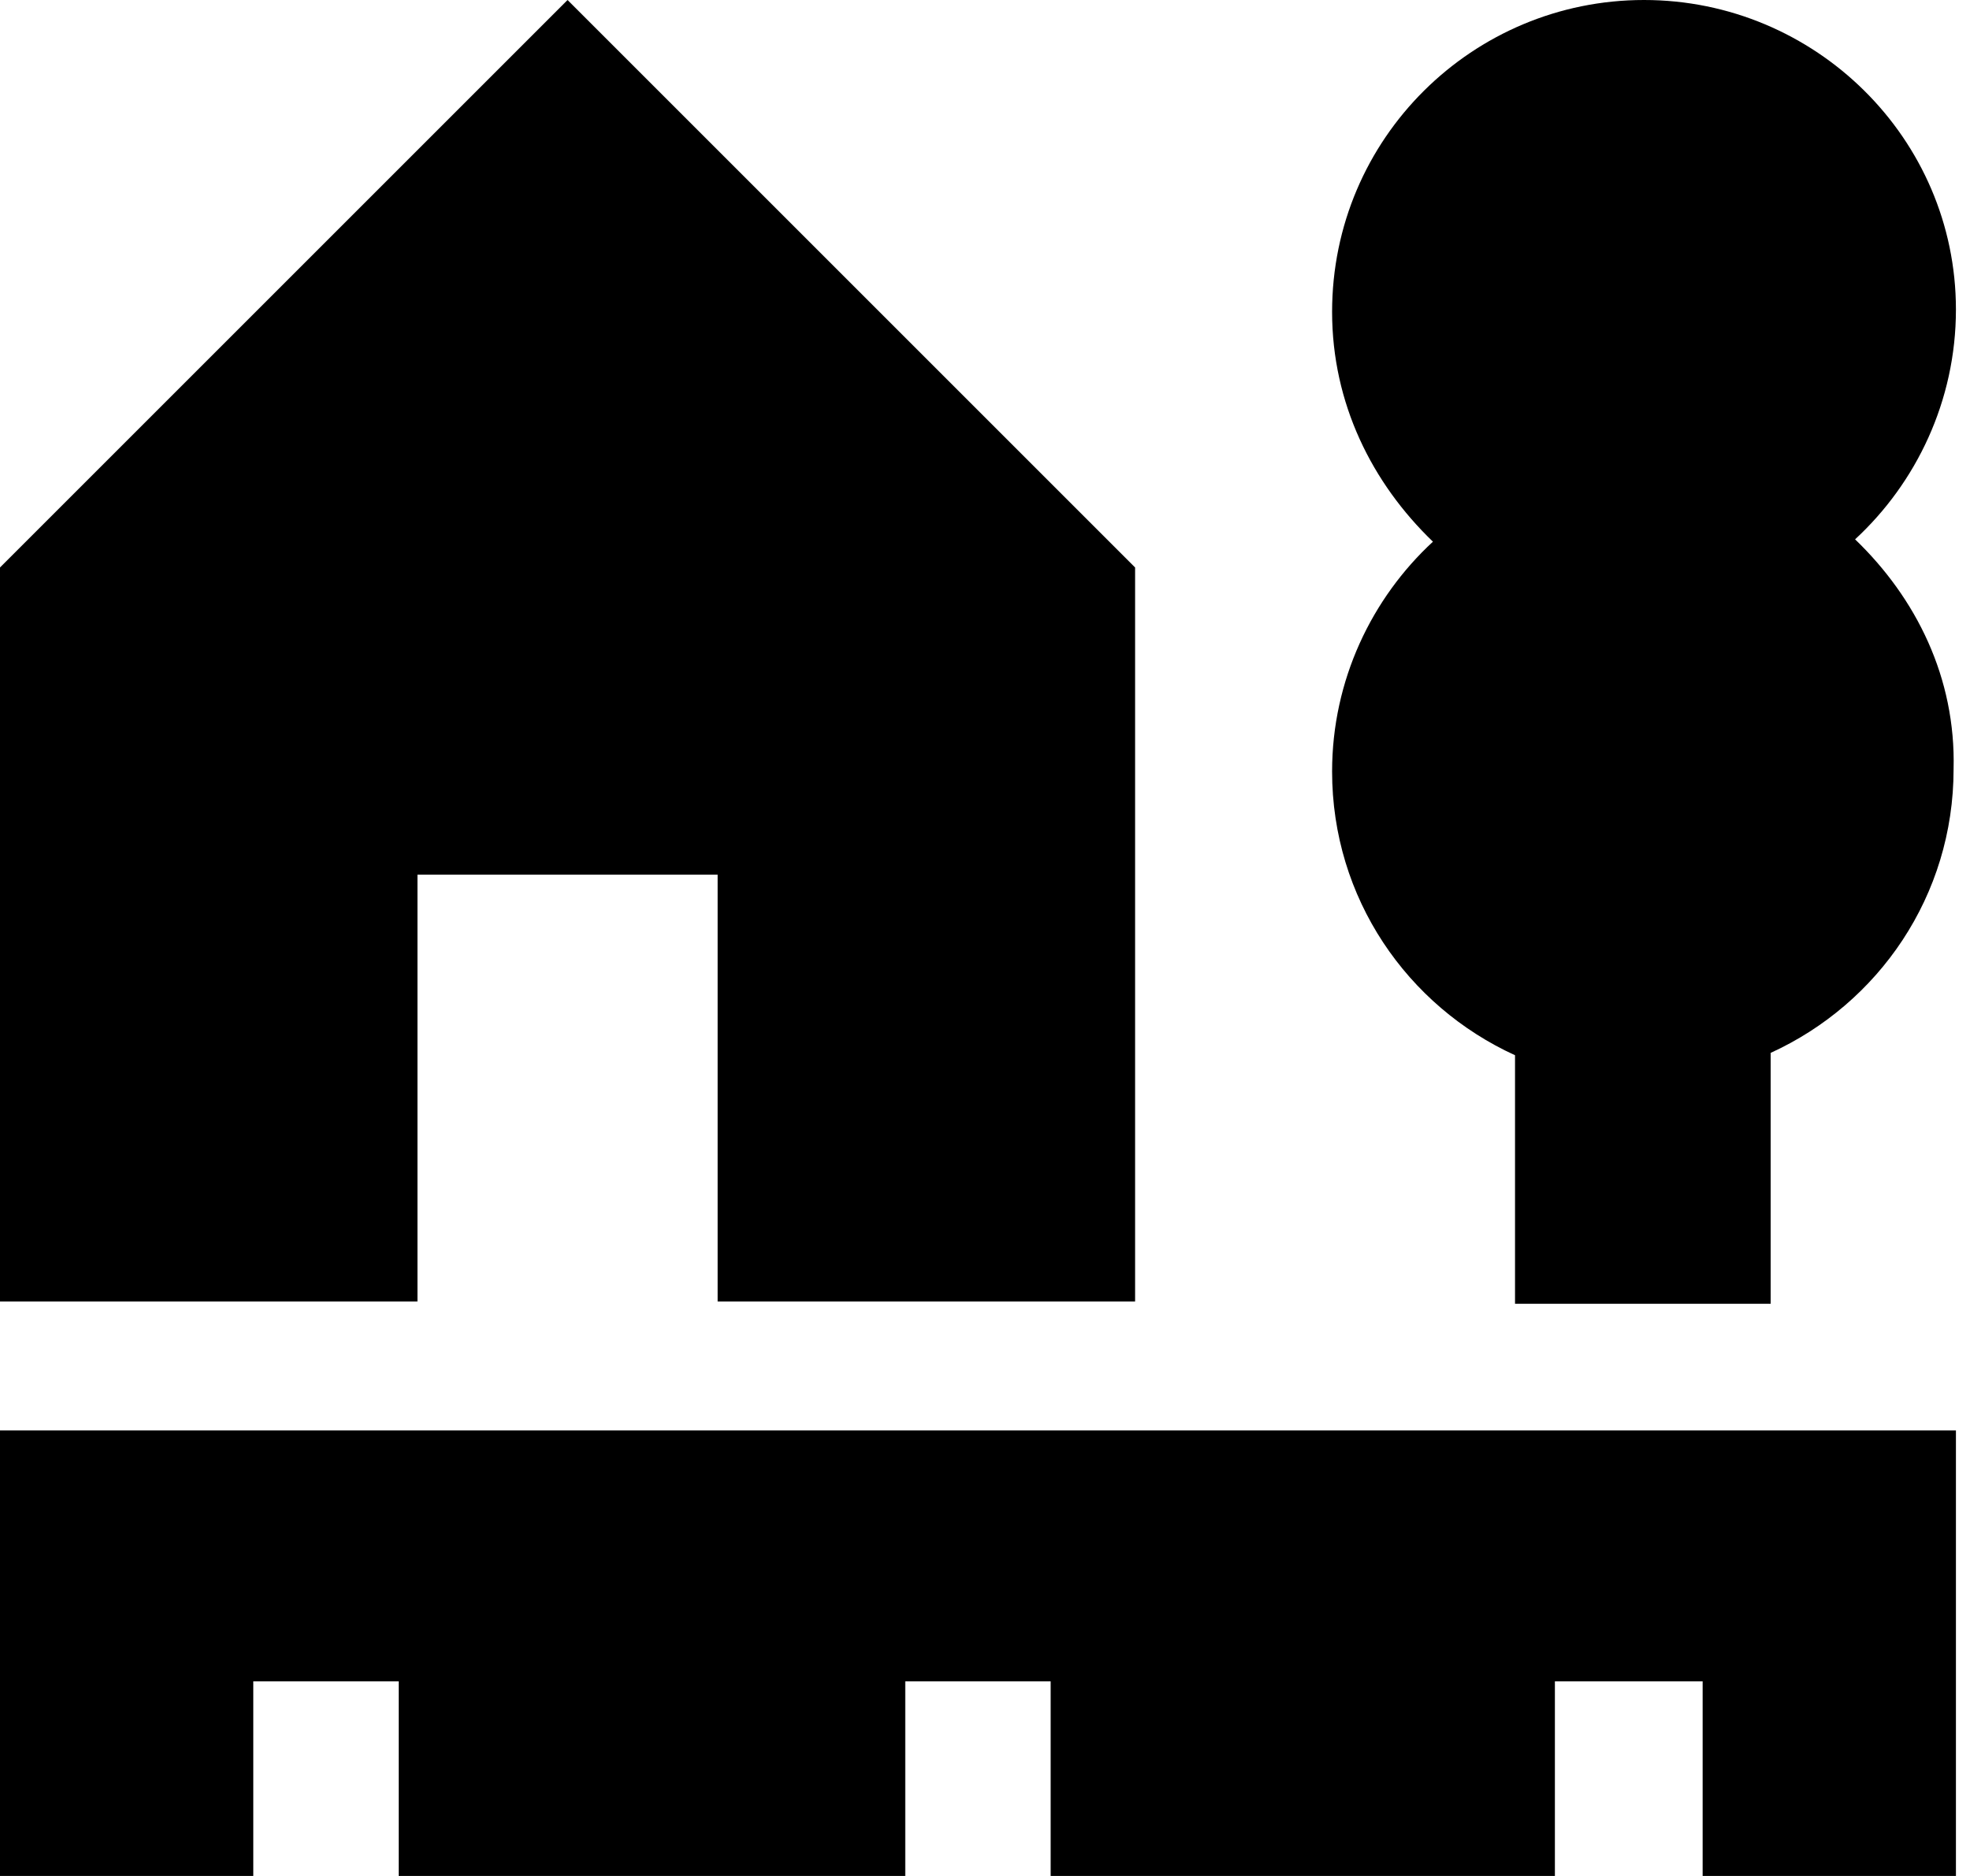
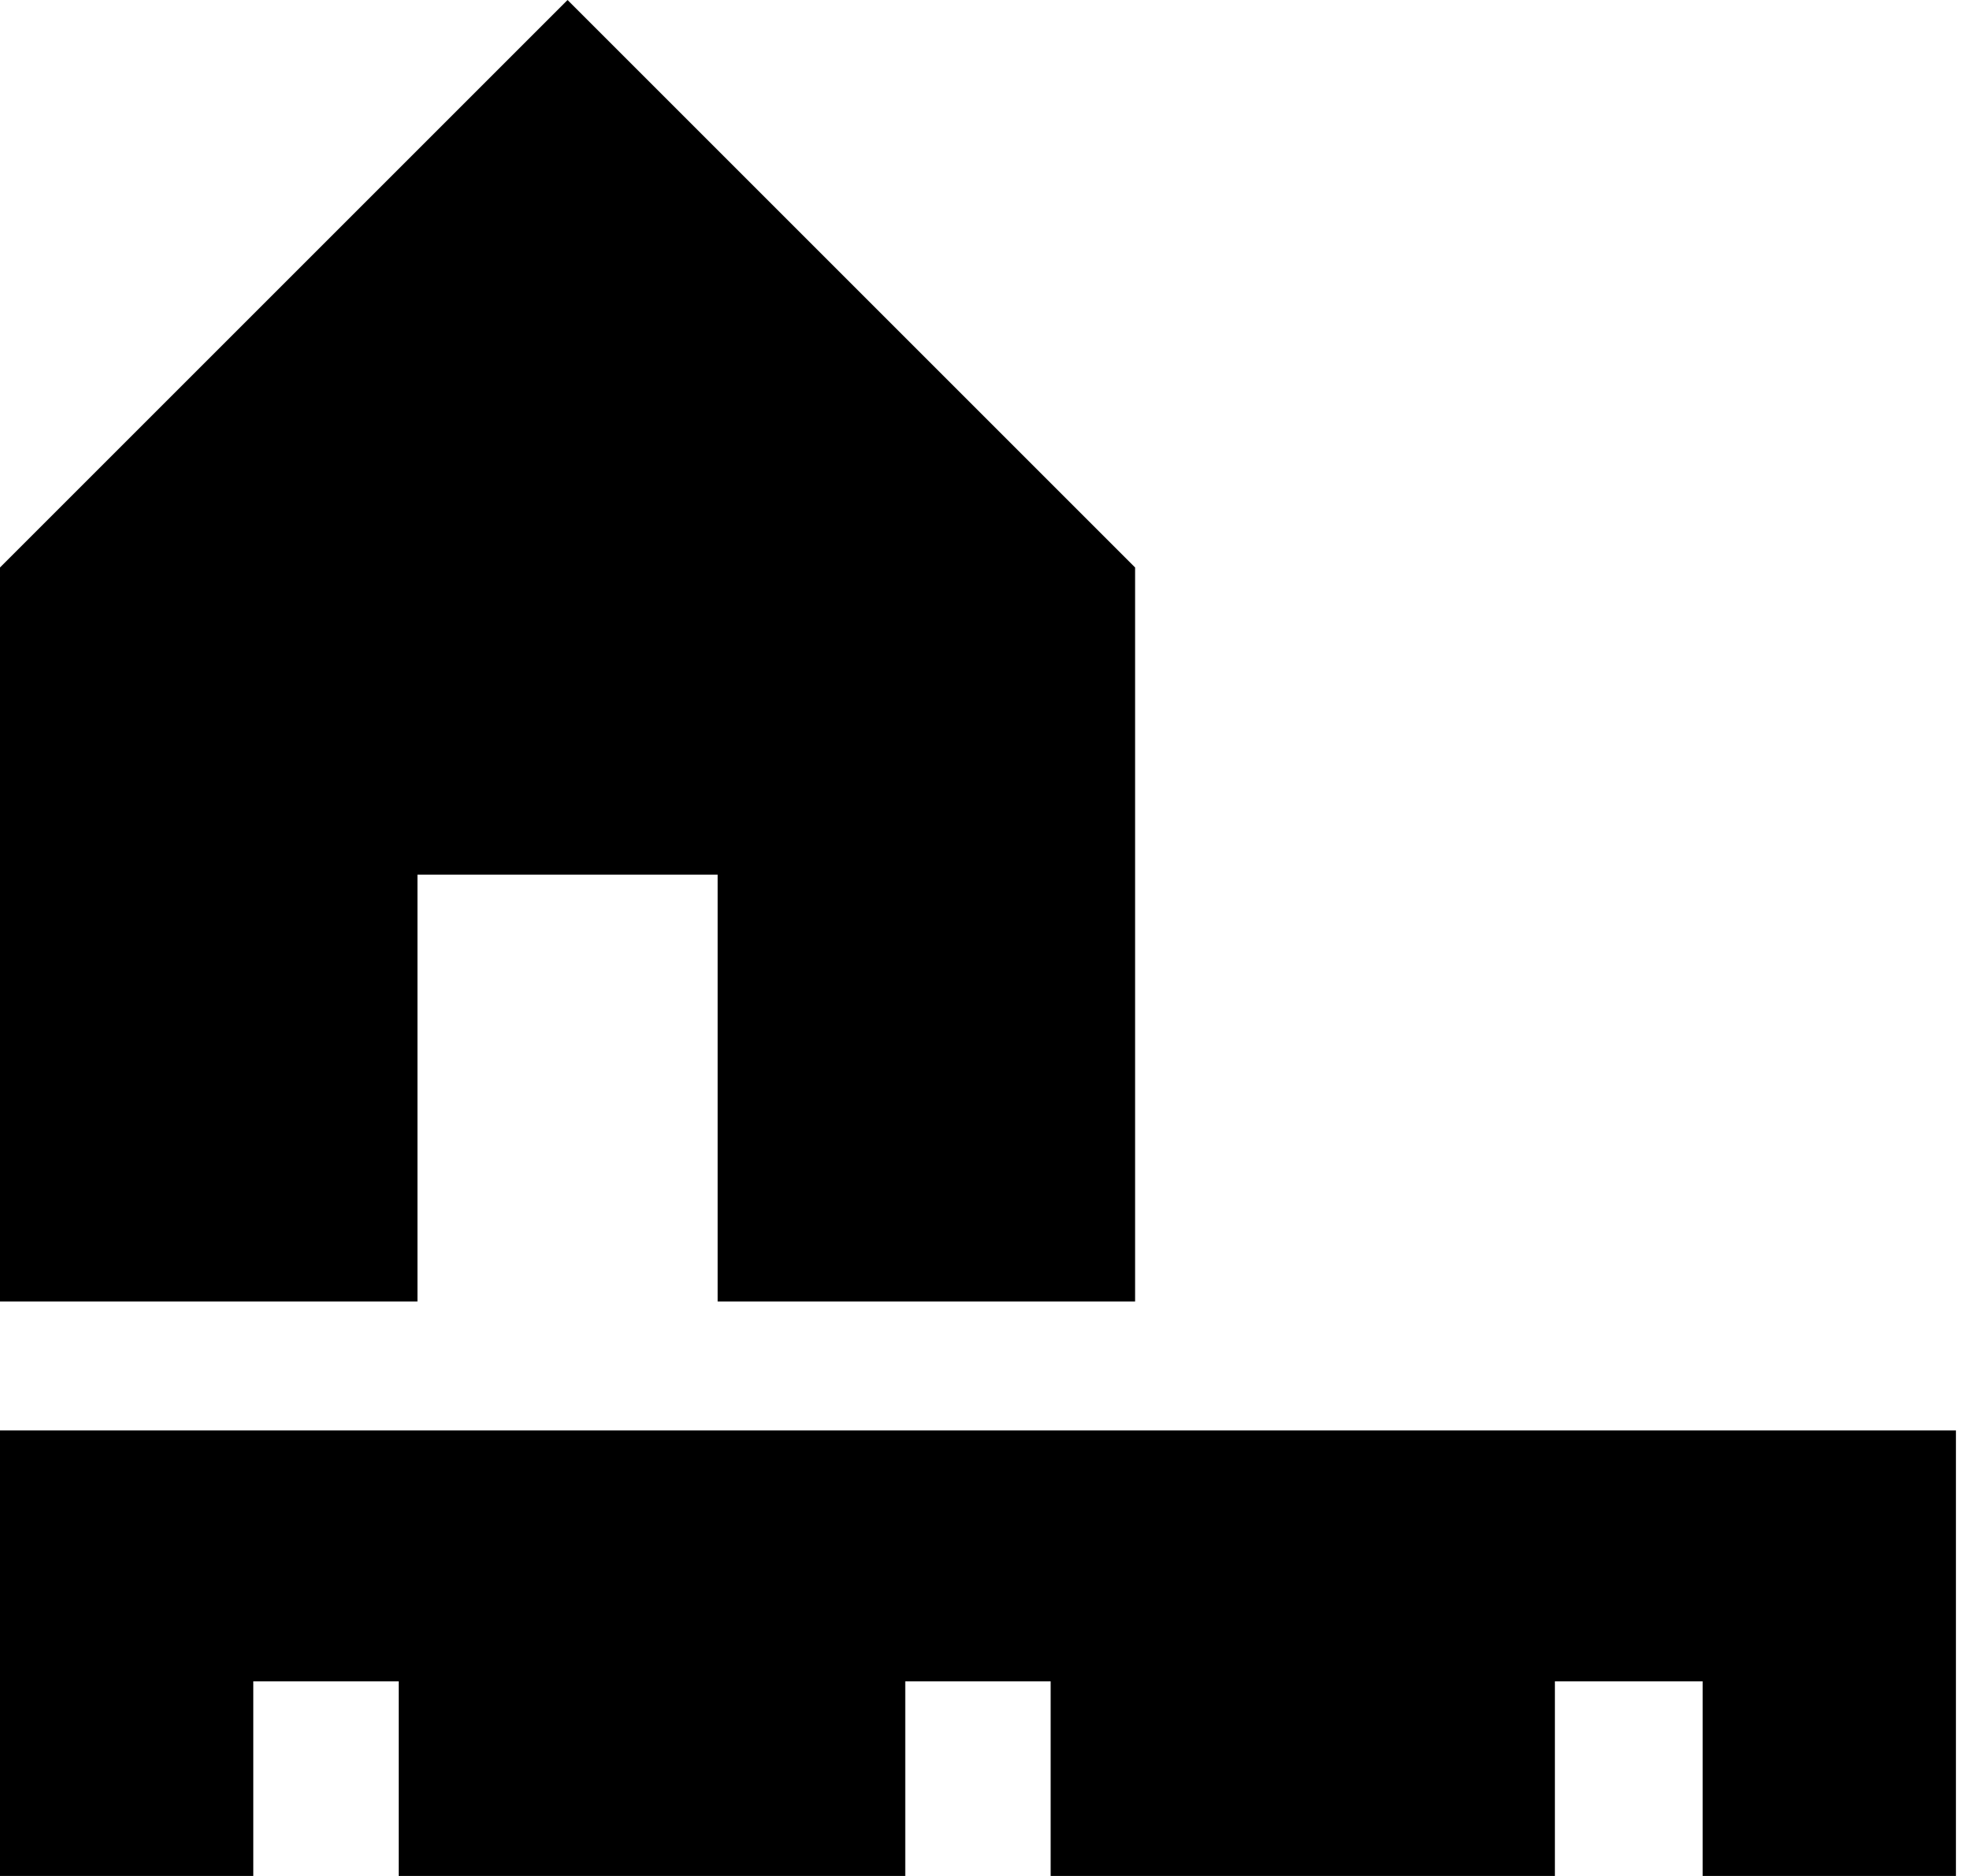
<svg xmlns="http://www.w3.org/2000/svg" width="100%" height="100%" viewBox="0 0 84 80" version="1.1" xml:space="preserve" style="fill-rule:evenodd;clip-rule:evenodd;stroke-linejoin:round;stroke-miterlimit:2;">
  <g>
    <path d="M17.8,37.3L30.6,37.3L30.6,55.5L48.4,55.5L48.4,24.2L24.2,0L0,24.2L0,55.5L17.8,55.5L17.8,37.3Z" style="fill-rule:nonzero;" />
-     <path d="M79.1,23C81.7,20.6 83.4,17.1 83.4,13.2C83.4,5.9 77.4,0 70.1,0C62.8,0 56.8,5.9 56.8,13.3C56.8,17.2 58.5,20.6 61.1,23.1C58.5,25.5 56.8,29 56.8,32.9C56.8,38.3 60,42.9 64.6,45L64.6,55.6L75.5,55.6L75.5,44.9C80.1,42.8 83.3,38.2 83.3,32.8C83.4,28.9 81.7,25.5 79.1,23Z" style="fill-rule:nonzero;" />
    <path d="M0,80L10.8,80L10.8,71.7L17,71.7L17,80L38.6,80L38.6,71.7L44.8,71.7L44.8,80L66.3,80L66.3,71.7L72.6,71.7L72.6,80L83.4,80L83.4,61L0,61L0,80Z" style="fill-rule:nonzero;" />
  </g>
</svg>